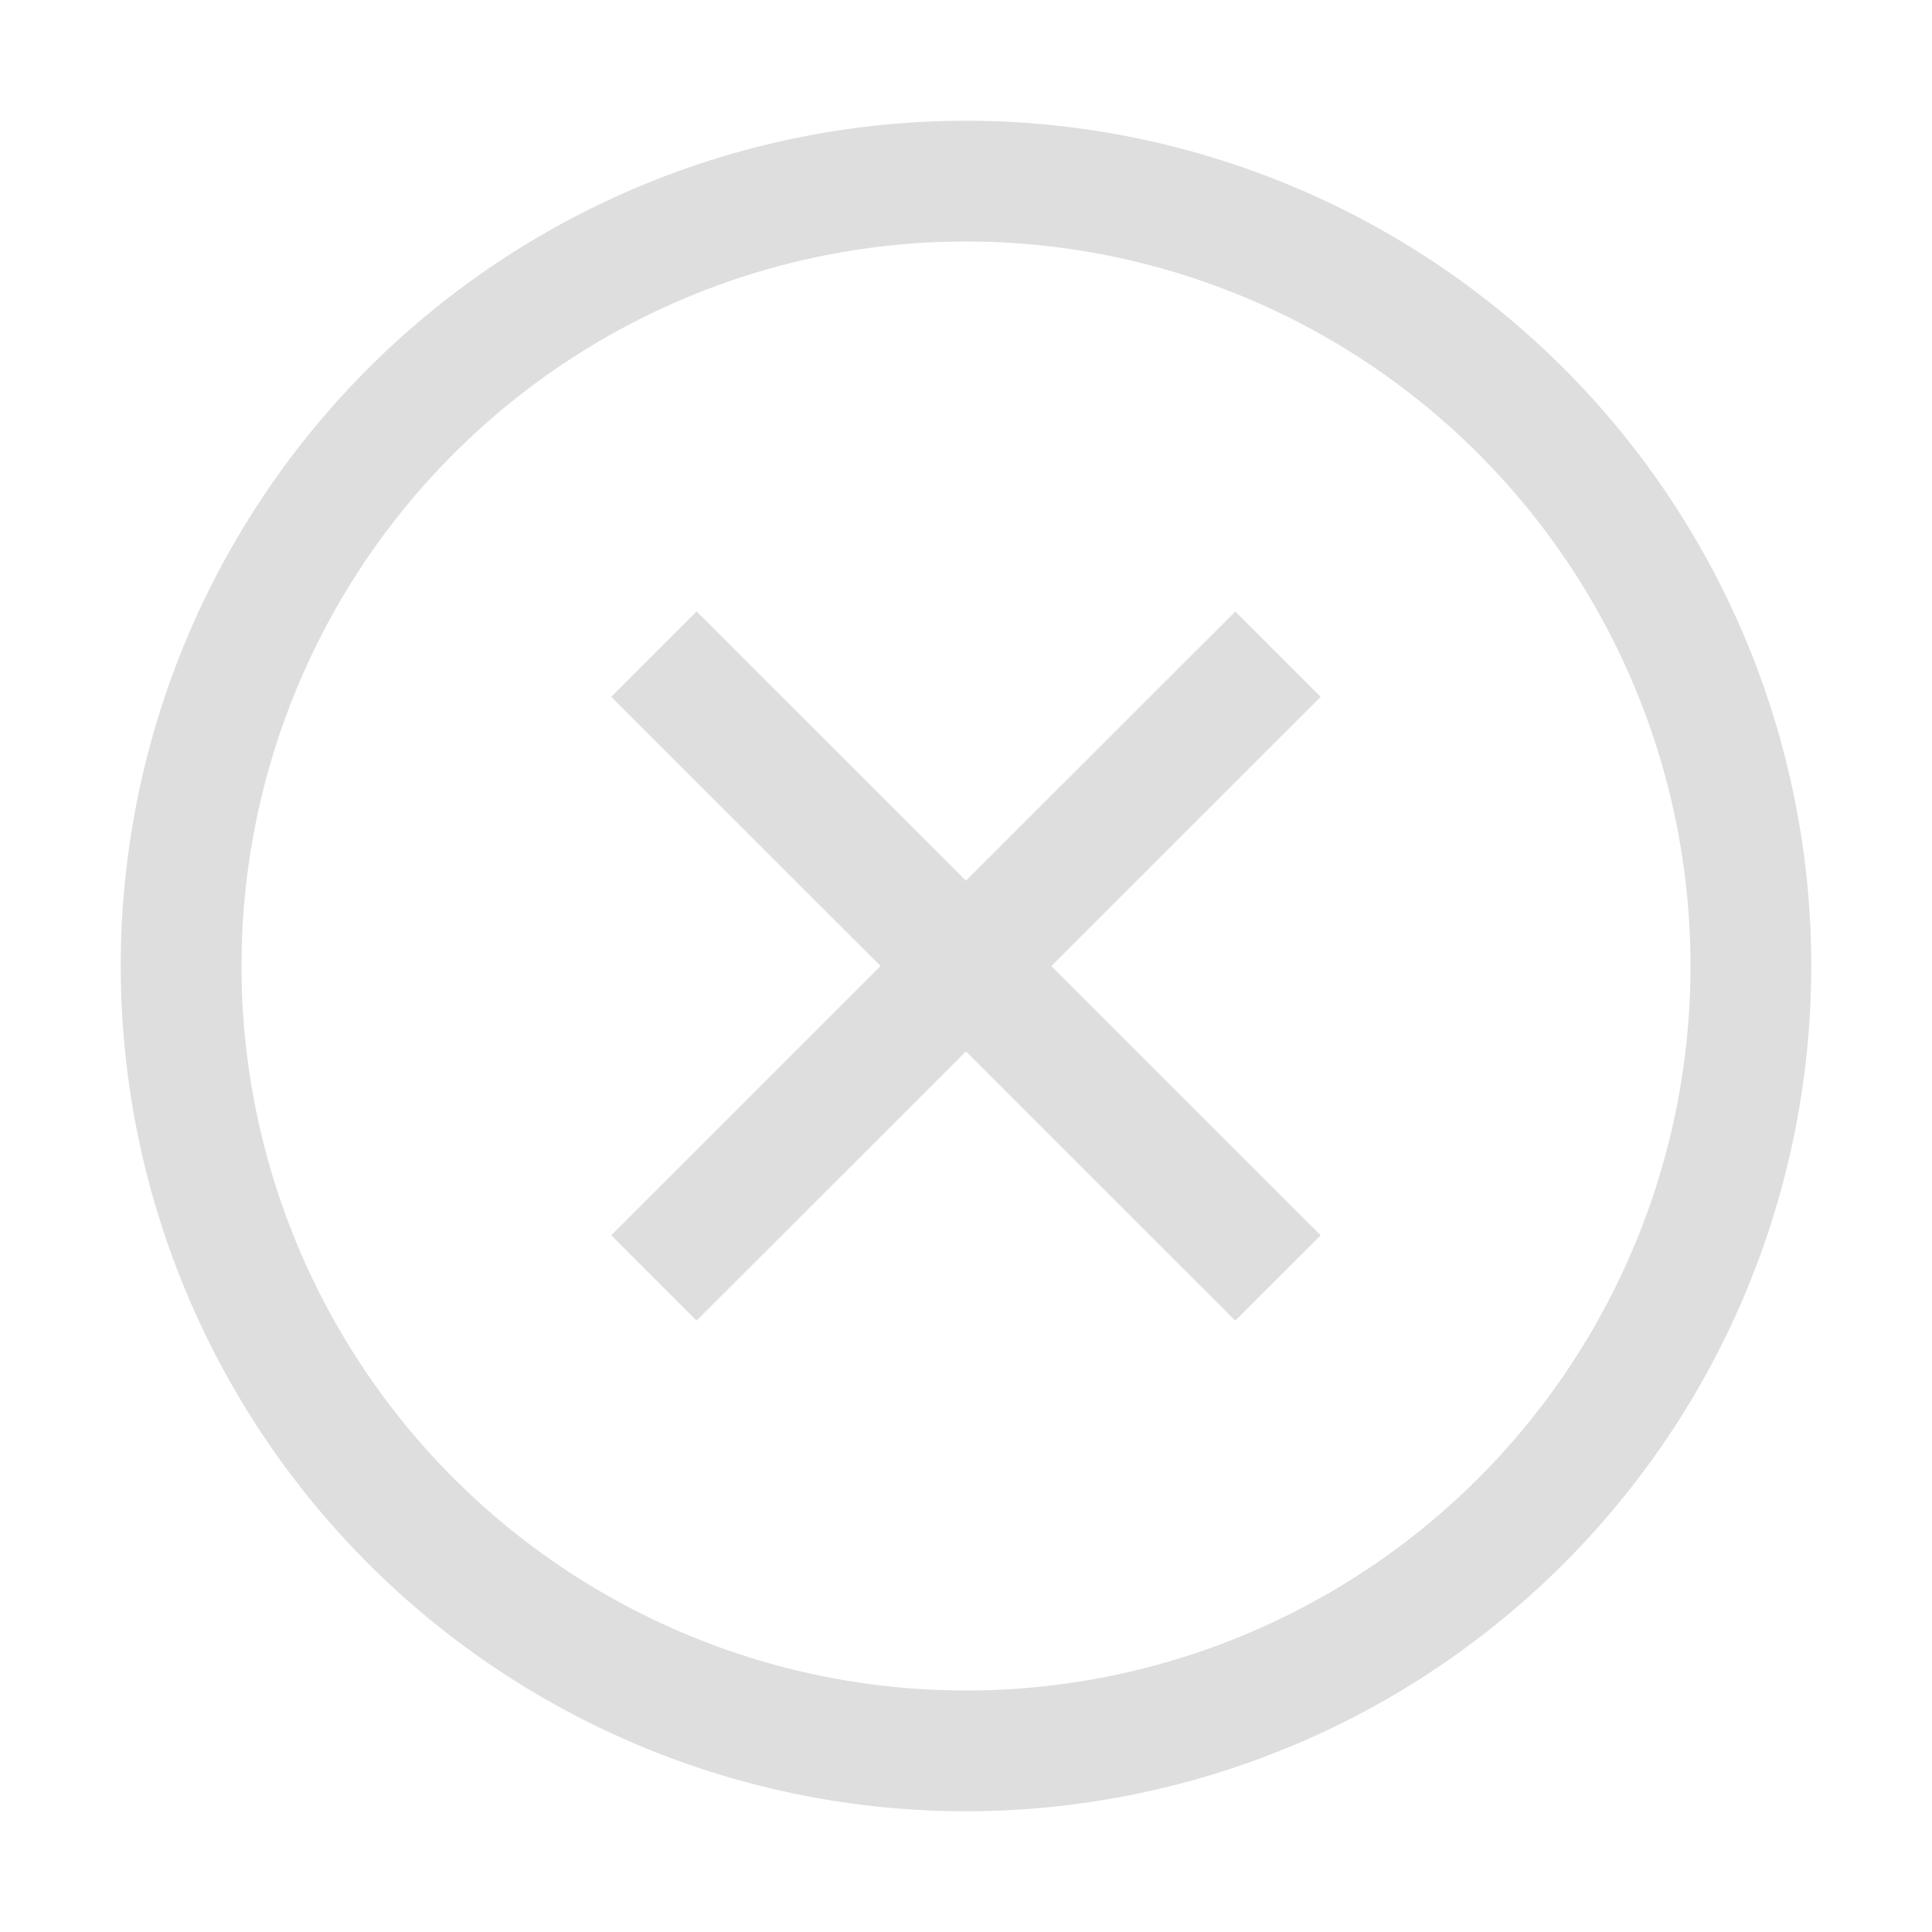
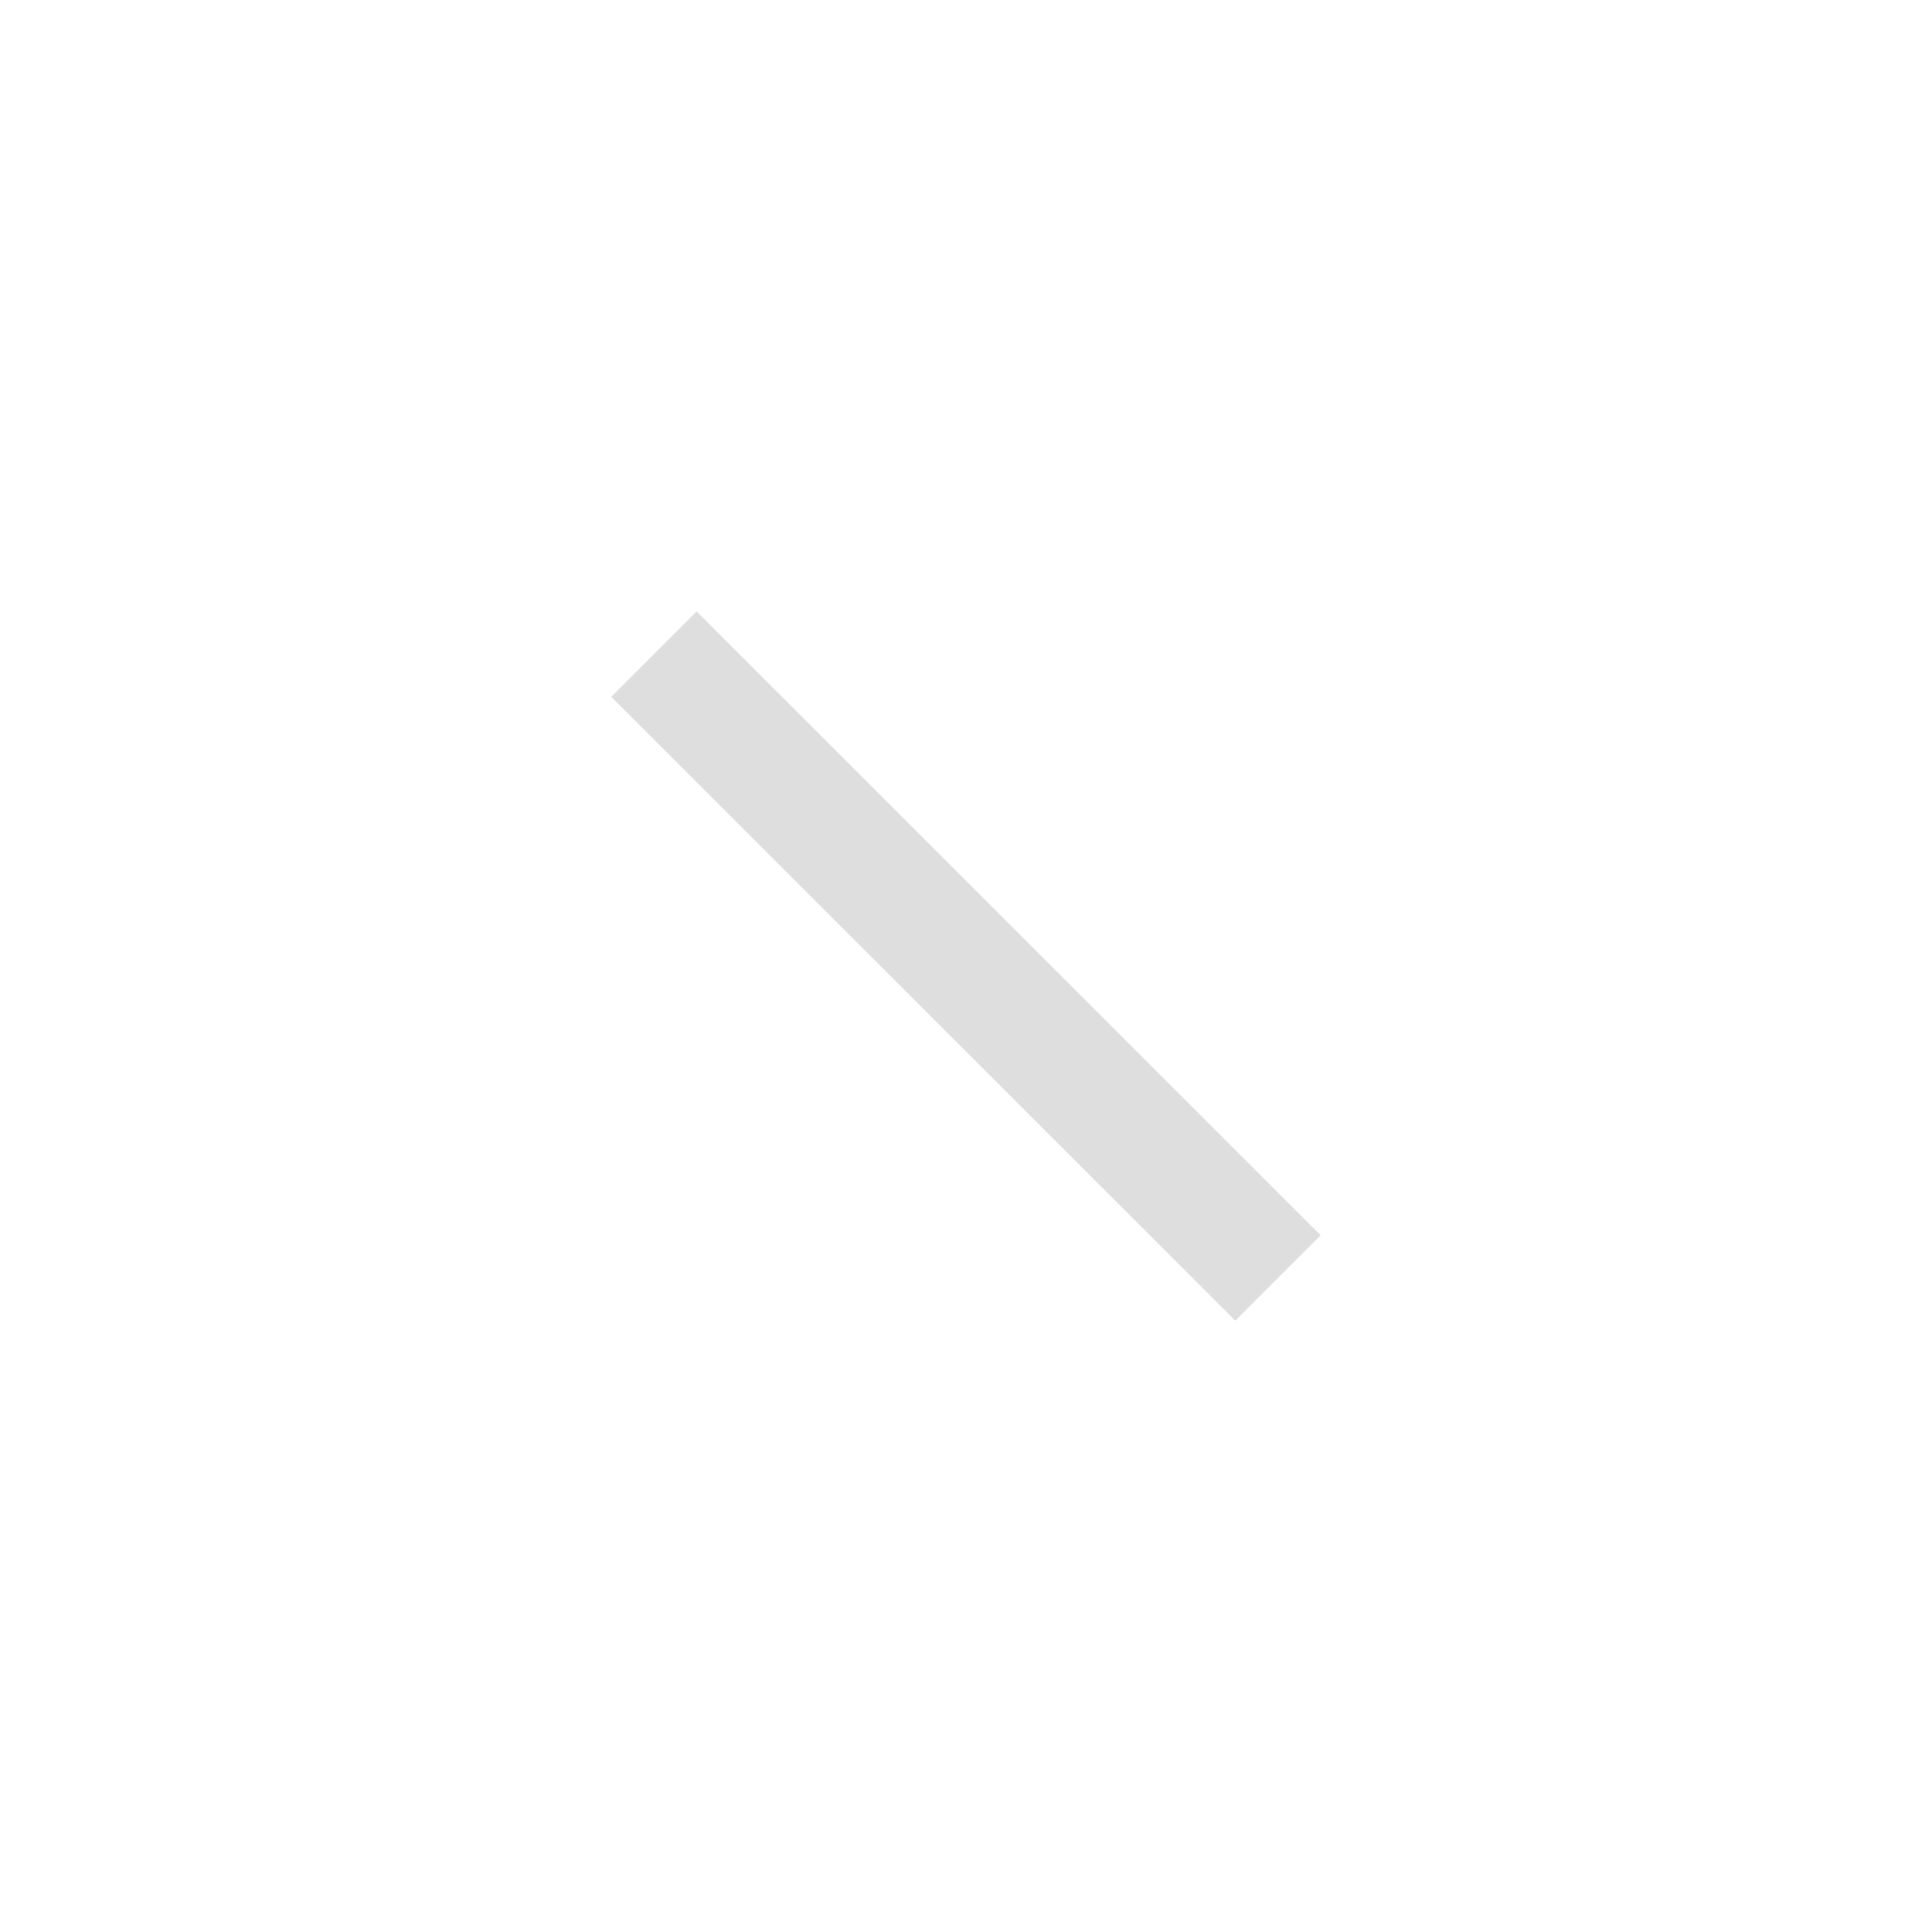
<svg xmlns="http://www.w3.org/2000/svg" width="16" height="16">
  <path d="m5.769 5.064-.707.707 5.168 5.166.707-.707Z" style="stroke-linecap:butt;fill:#dedede;fill-opacity:1" />
-   <path d="M10.23 5.064 5.062 10.23l.707.707 5.168-5.166Z" style="stroke-linecap:butt;fill:#dedede;fill-opacity:1" />
-   <path d="M8 1a7 7 0 0 0-7 7 7 7 0 0 0 7 7 7 7 0 0 0 7-7 7 7 0 0 0-7-7Zm0 1a6 6 0 0 1 6 6 6 6 0 0 1-6 6 6 6 0 0 1-6-6 6 6 0 0 1 6-6Z" style="fill:#dedede;fill-opacity:1;stroke-linecap:round;stroke-linejoin:round;stop-color:#000" />
</svg>